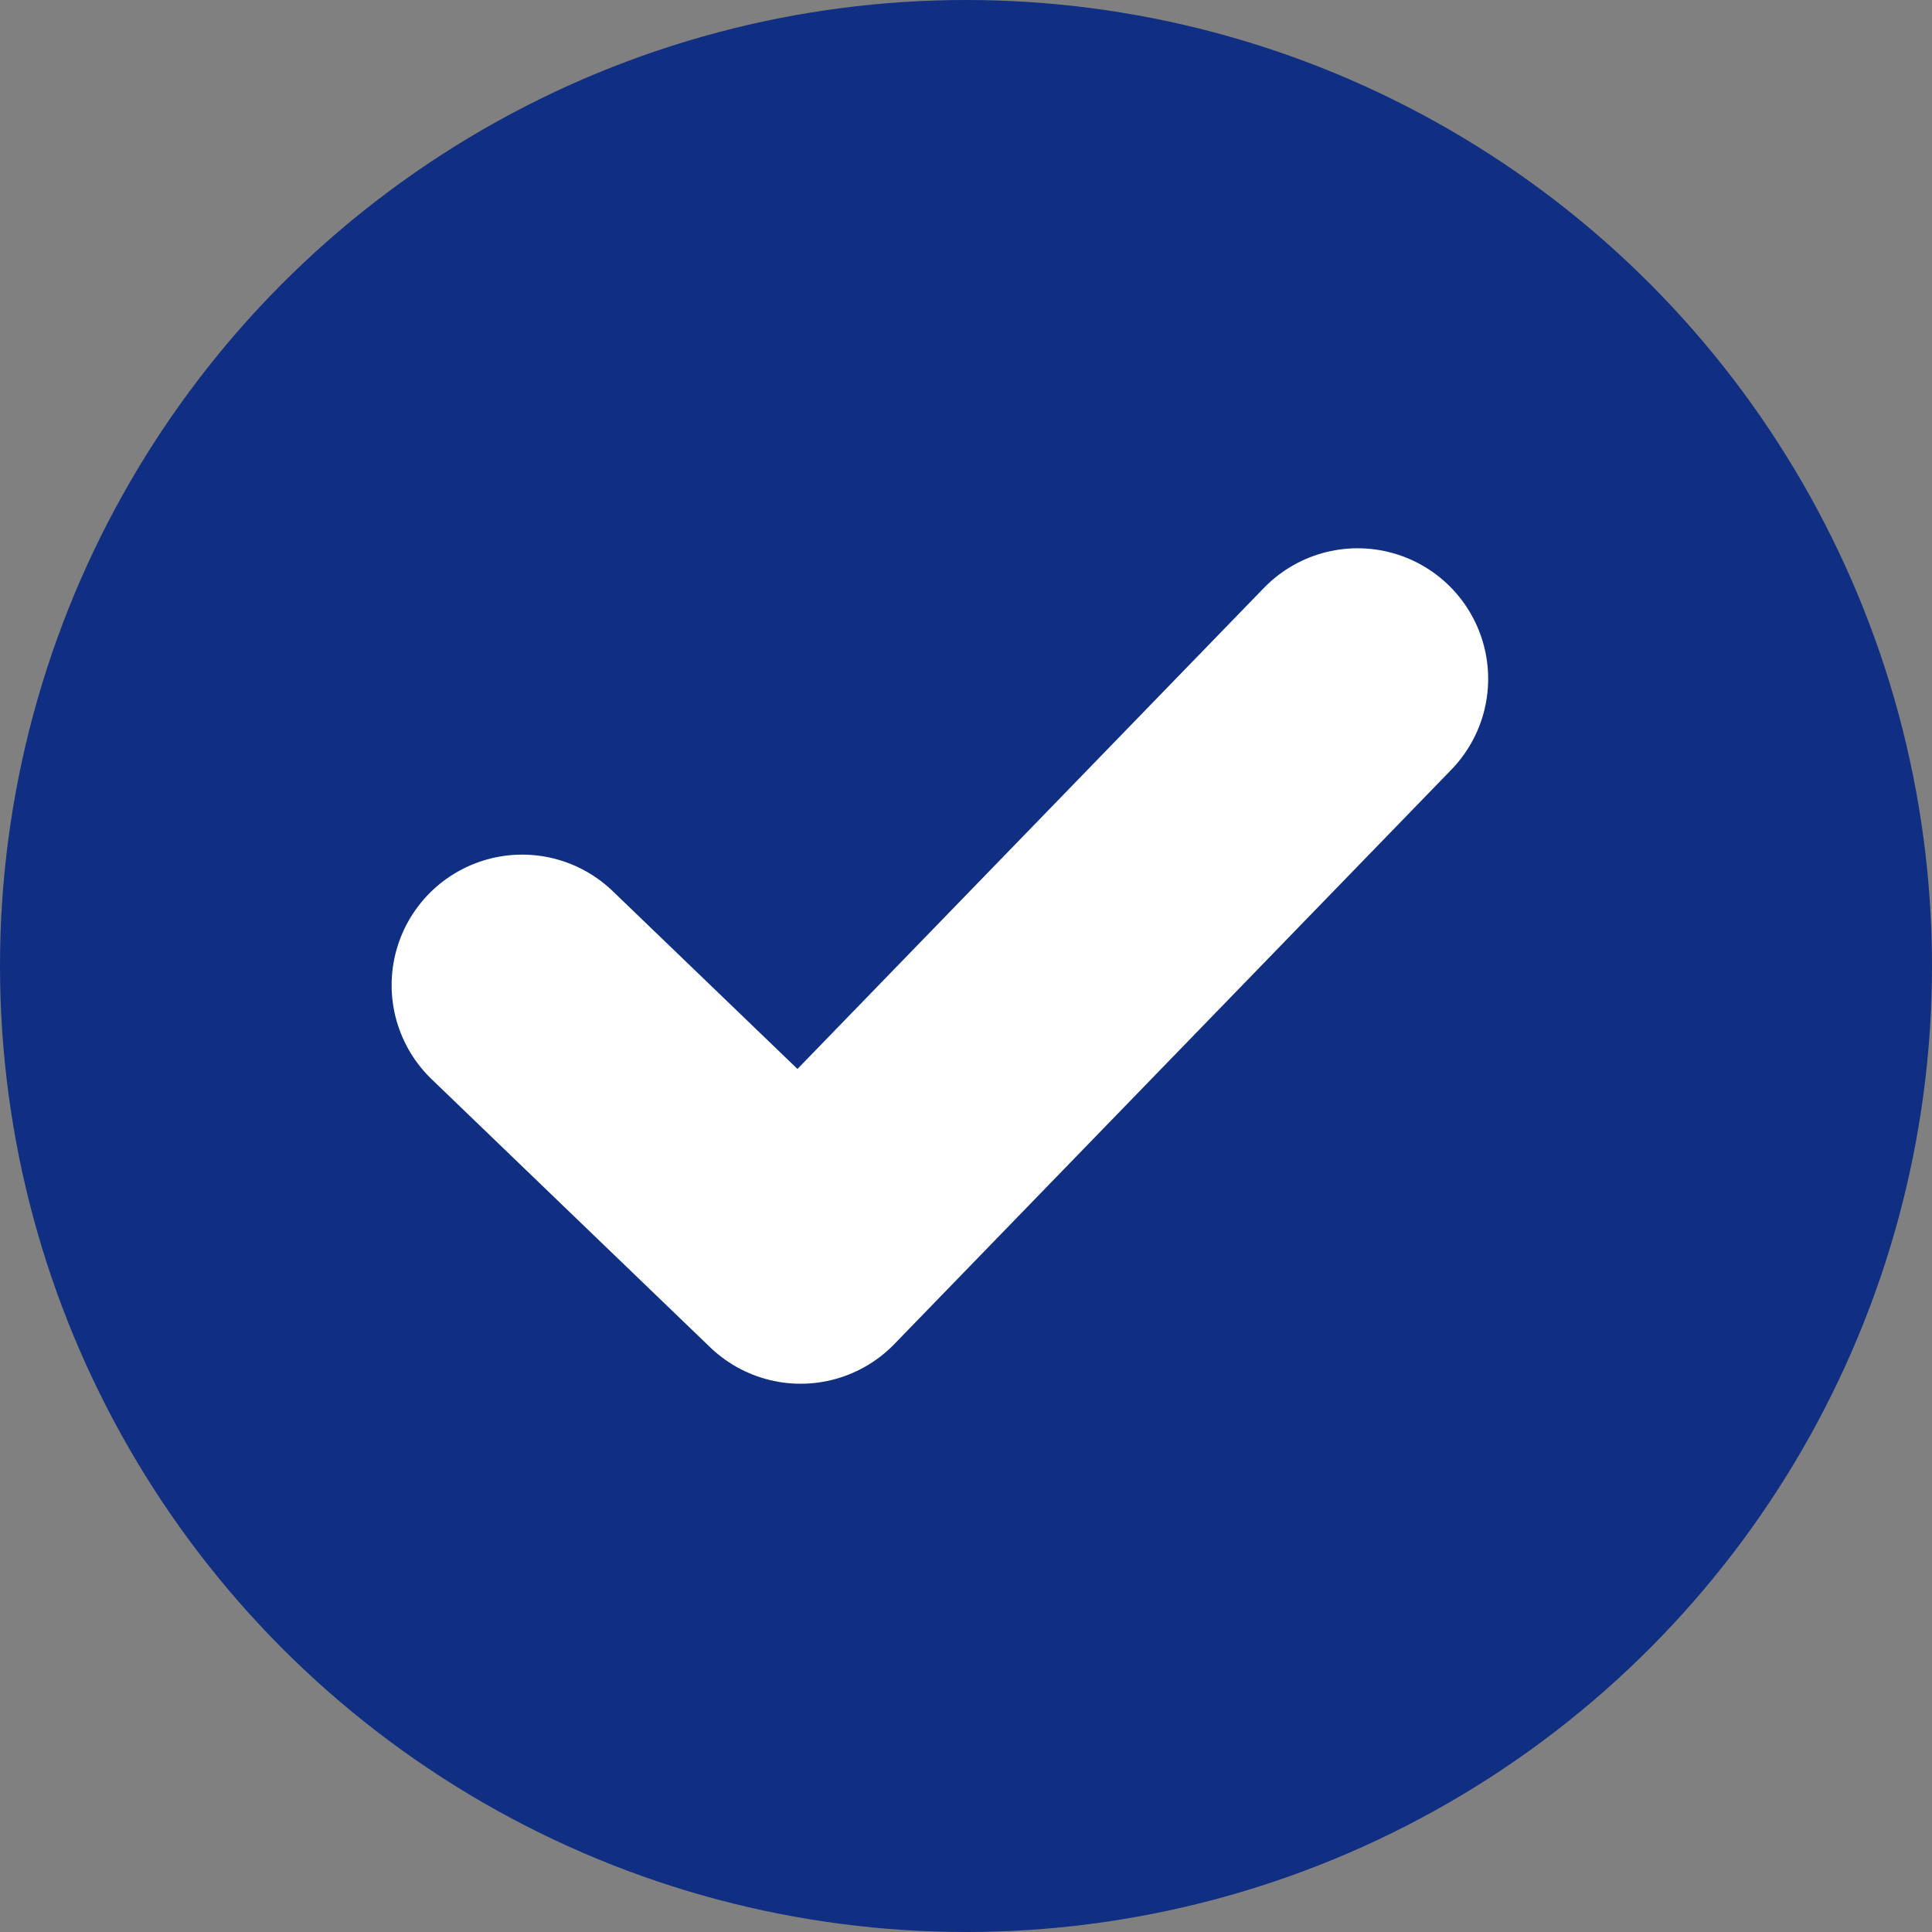
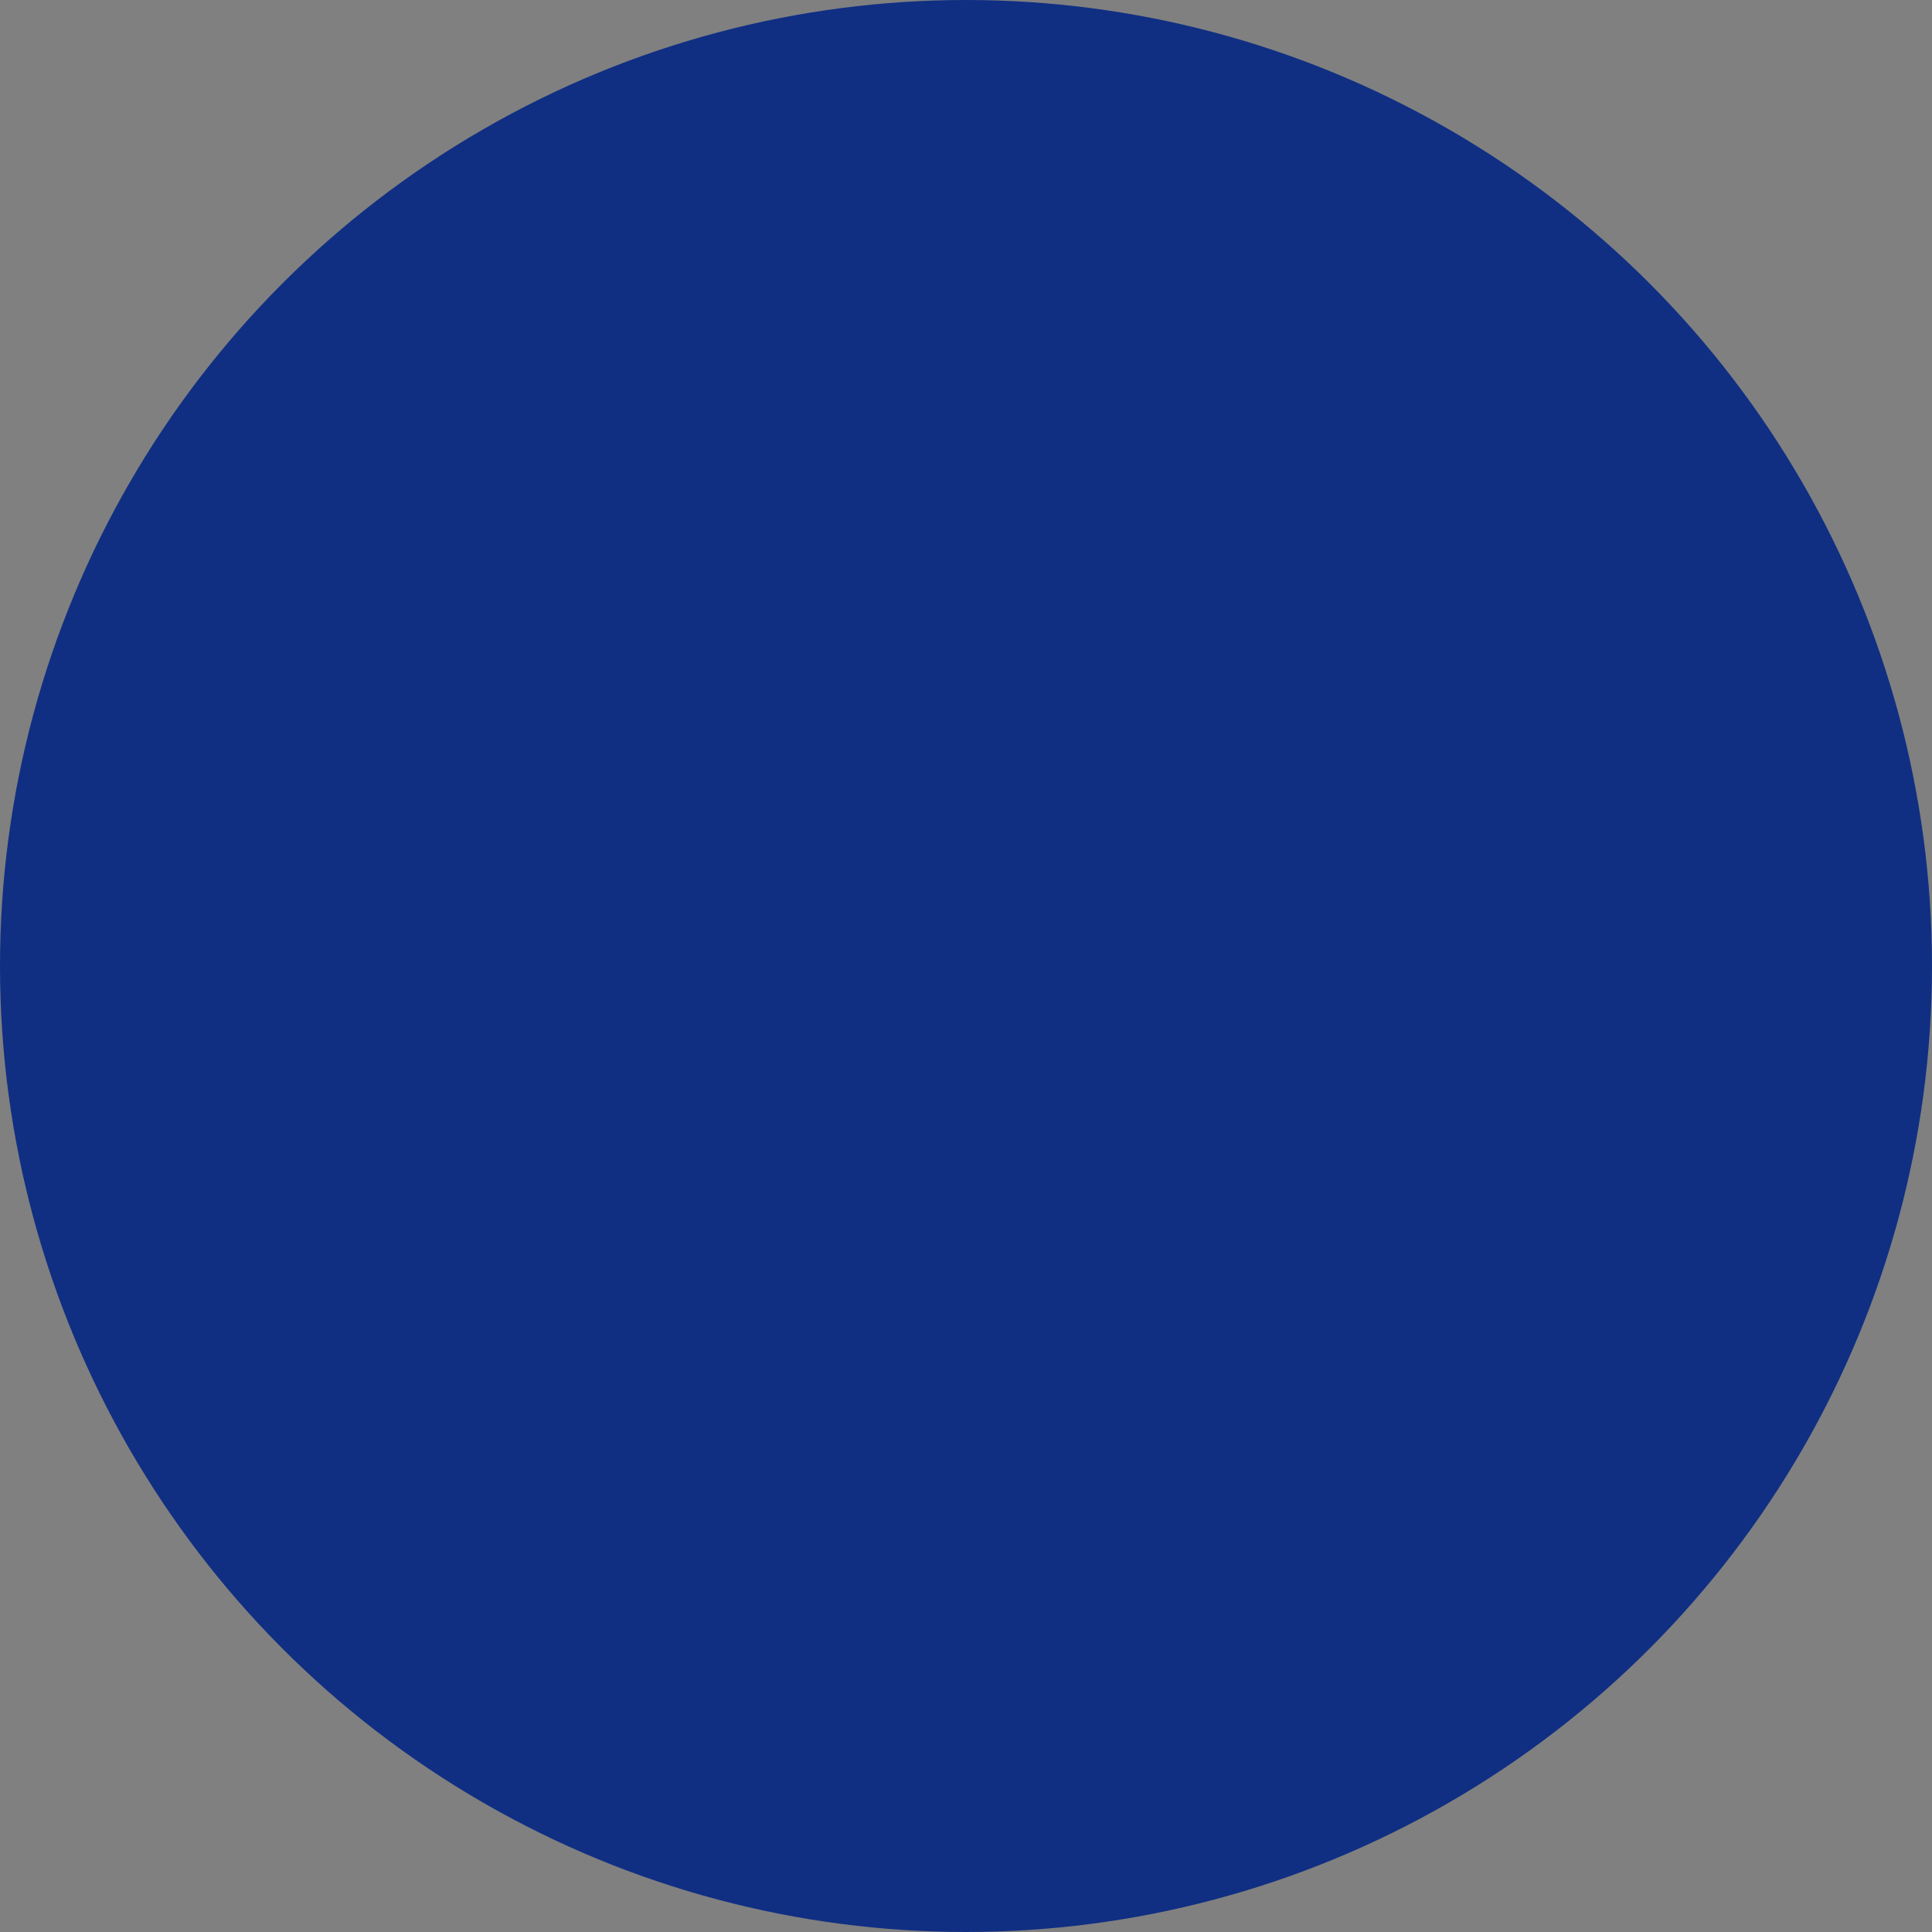
<svg xmlns="http://www.w3.org/2000/svg" width="37" height="37" viewBox="0 0 37 37" fill="none">
  <rect x="0" y="0" width="37" height="37" fill="#808080" stroke="none" />
  <circle cx="18.5" cy="18.5" r="18.5" fill="#102F83" />
-   <path d="M10 18.867L15.333 24L26 13" stroke="white" stroke-width="5" stroke-linecap="round" stroke-linejoin="round" />
</svg>